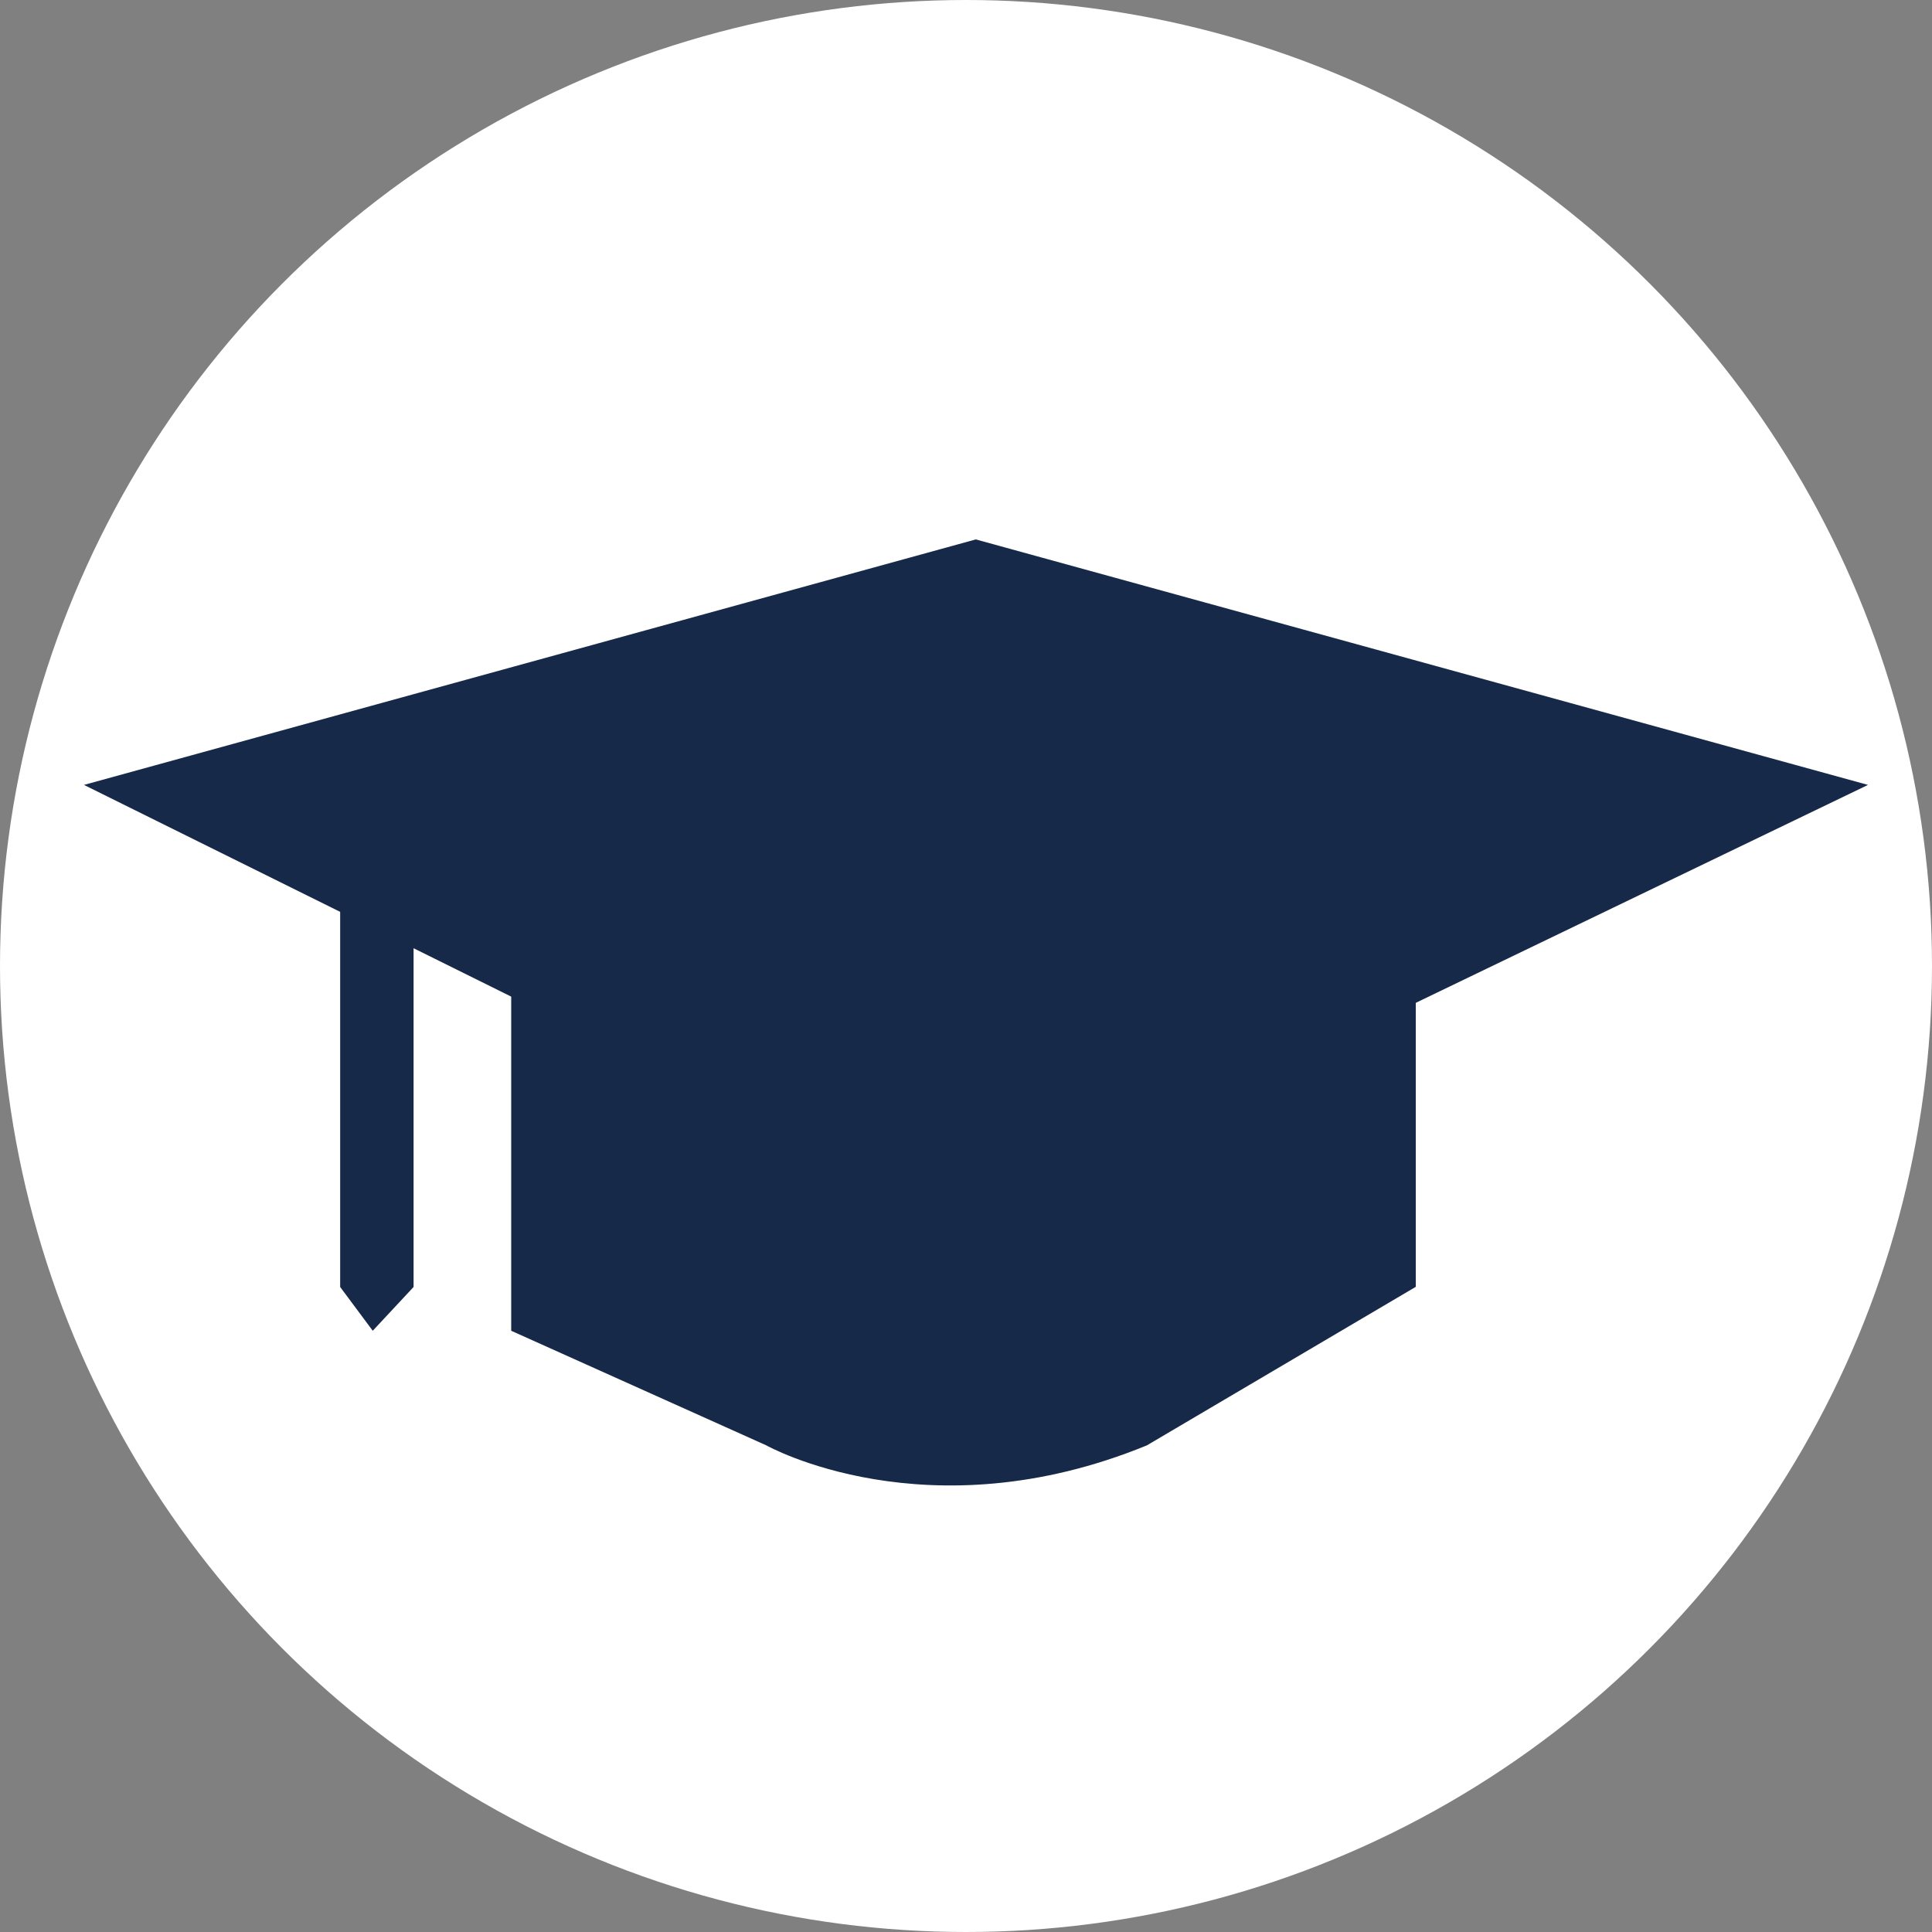
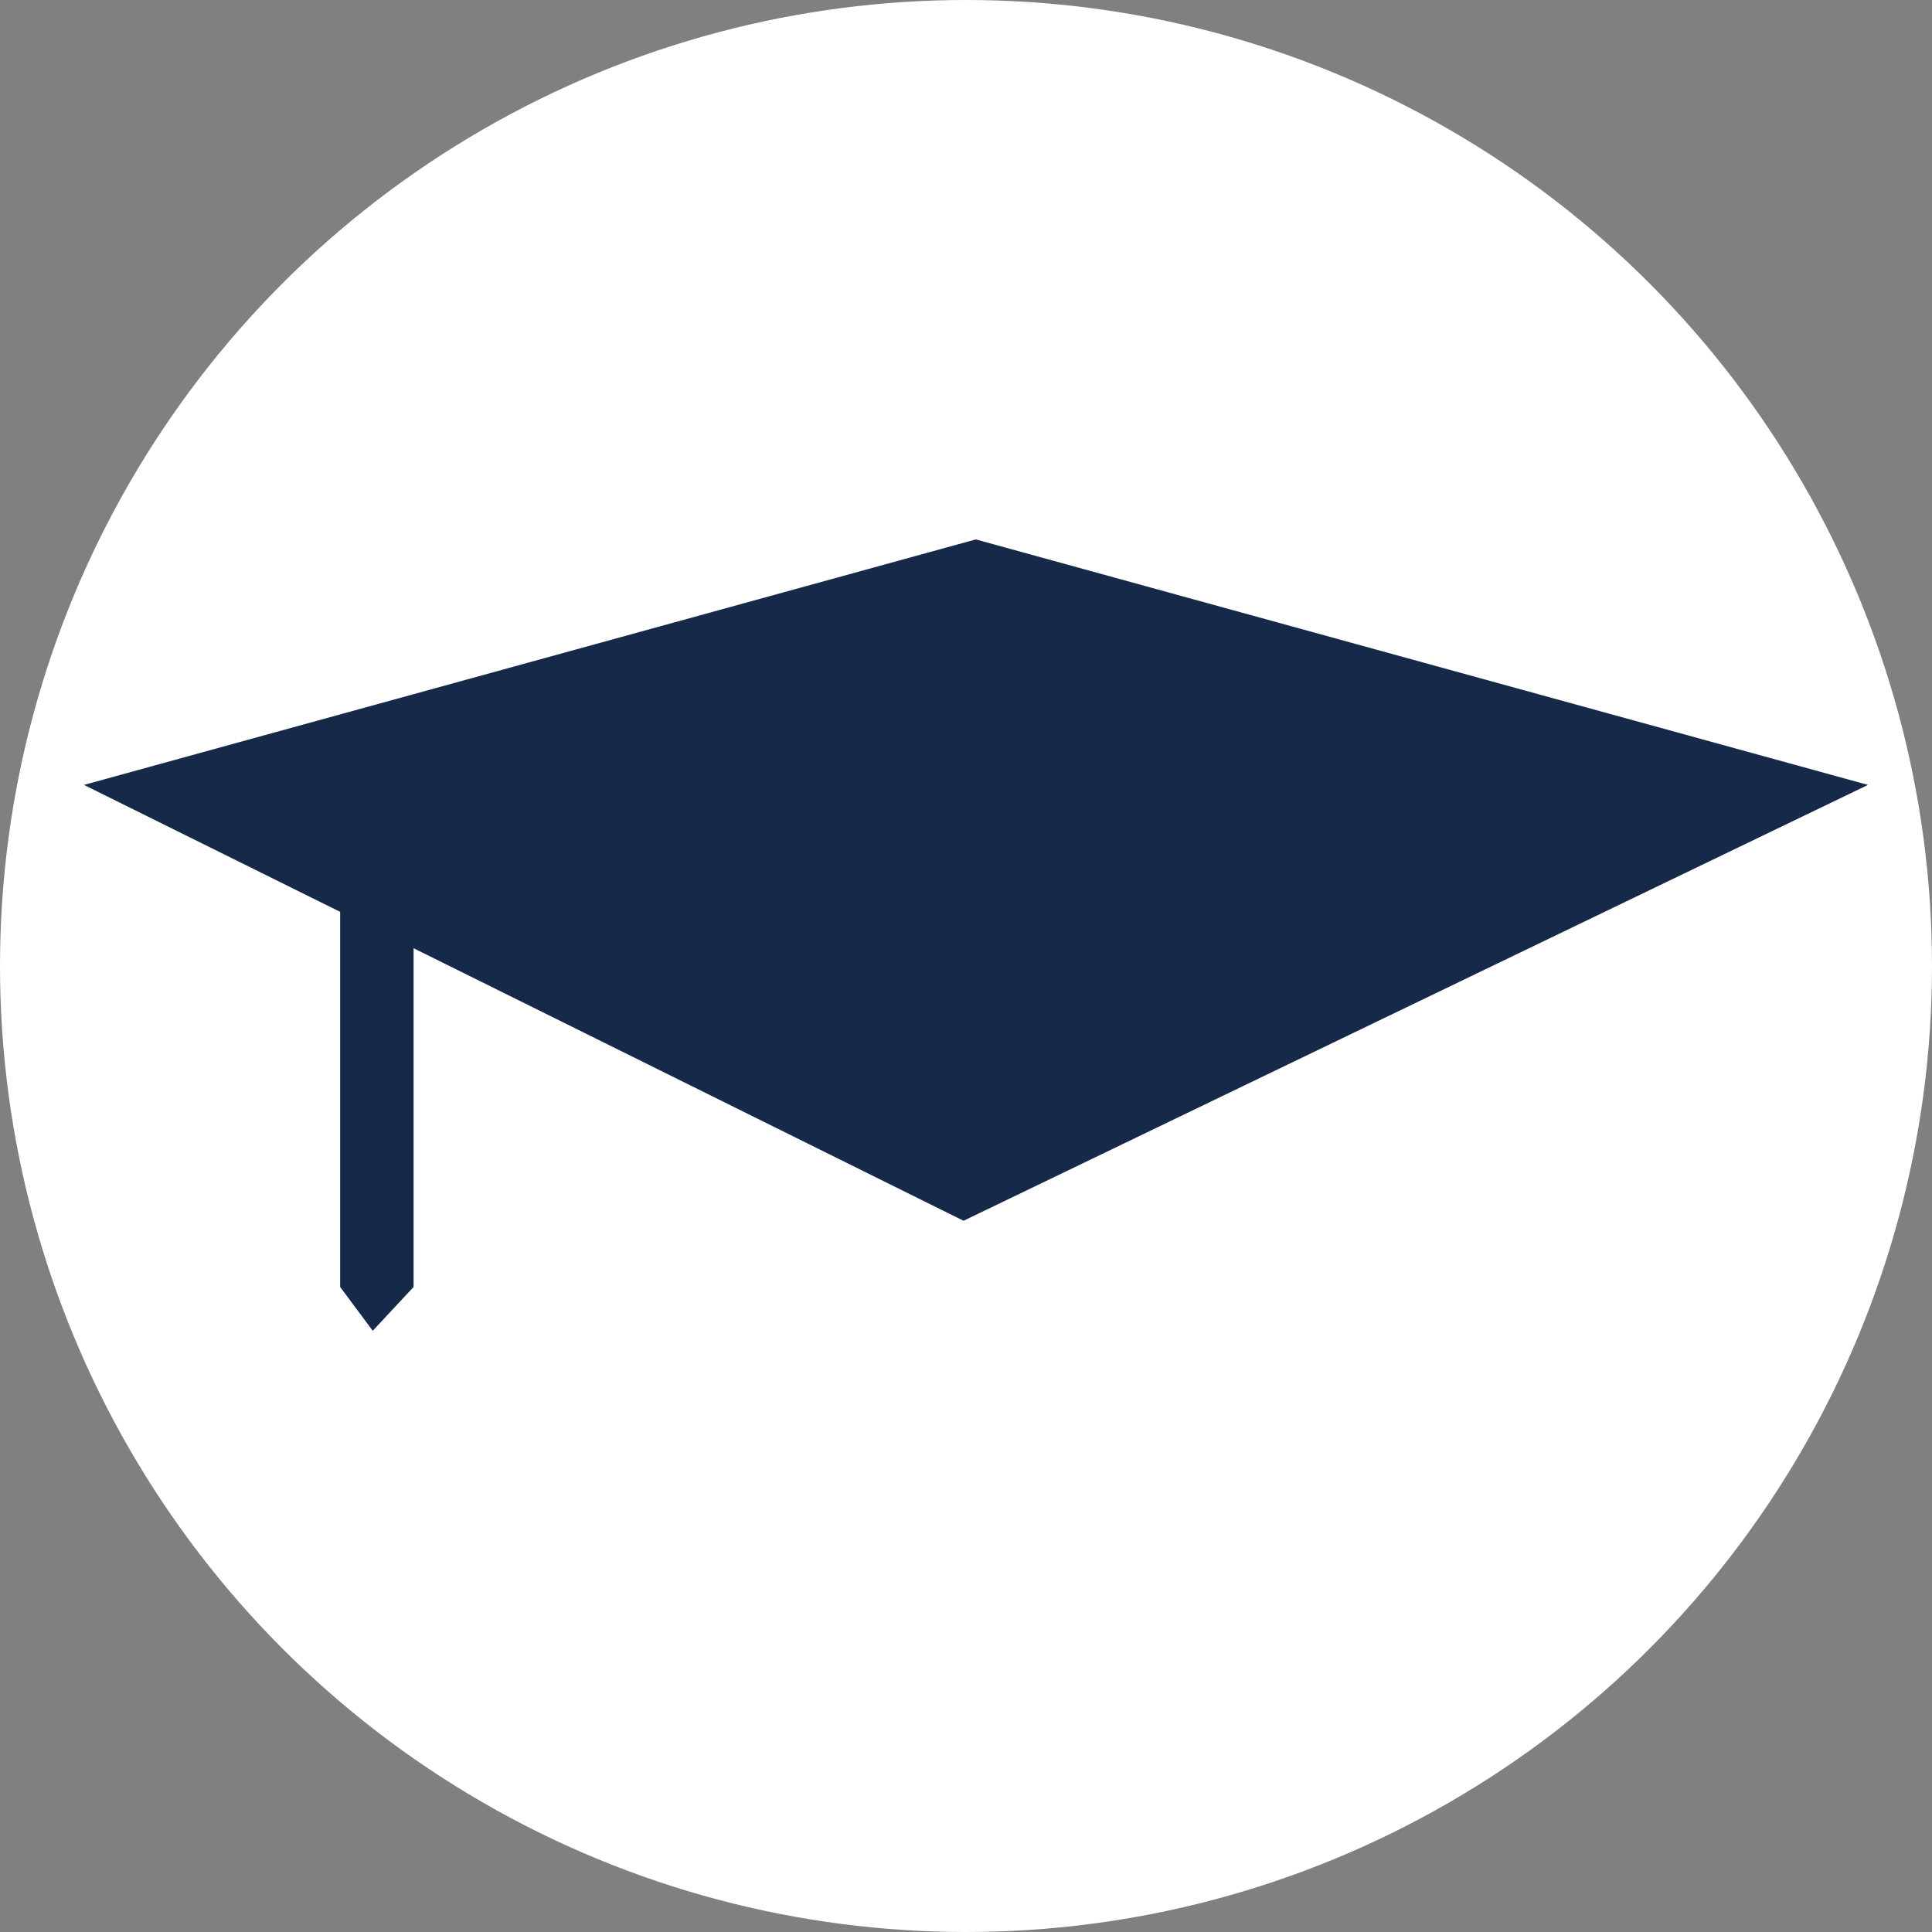
<svg xmlns="http://www.w3.org/2000/svg" id="Layer_1" data-name="Layer 1" viewBox="0 0 150 150">
  <rect x="0" y="0" width="150" height="150" fill="#808080" stroke="none" />
  <defs>
    <style>.cls-1{fill:#fff;}.cls-2{fill:#162949;}</style>
  </defs>
  <title>scholarship_icon</title>
  <circle class="cls-1" cx="75" cy="75" r="75" />
  <polygon class="cls-2" points="6.52 60.94 75.76 41.88 145.03 60.94 74.81 94.78 6.52 60.94" />
-   <path class="cls-2" d="M39.69,70.75v32.57l19.81,8.9s12.46,7,29.54,0l20.88-12.31V70.75L82.08,83.5s-3.17,4.11-20.88-2.85S39.69,70.75,39.69,70.75Z" />
  <polyline class="cls-2" points="26.41 66.42 26.41 99.92 28.94 103.32 32.11 99.92 32.11 66.42" />
</svg>